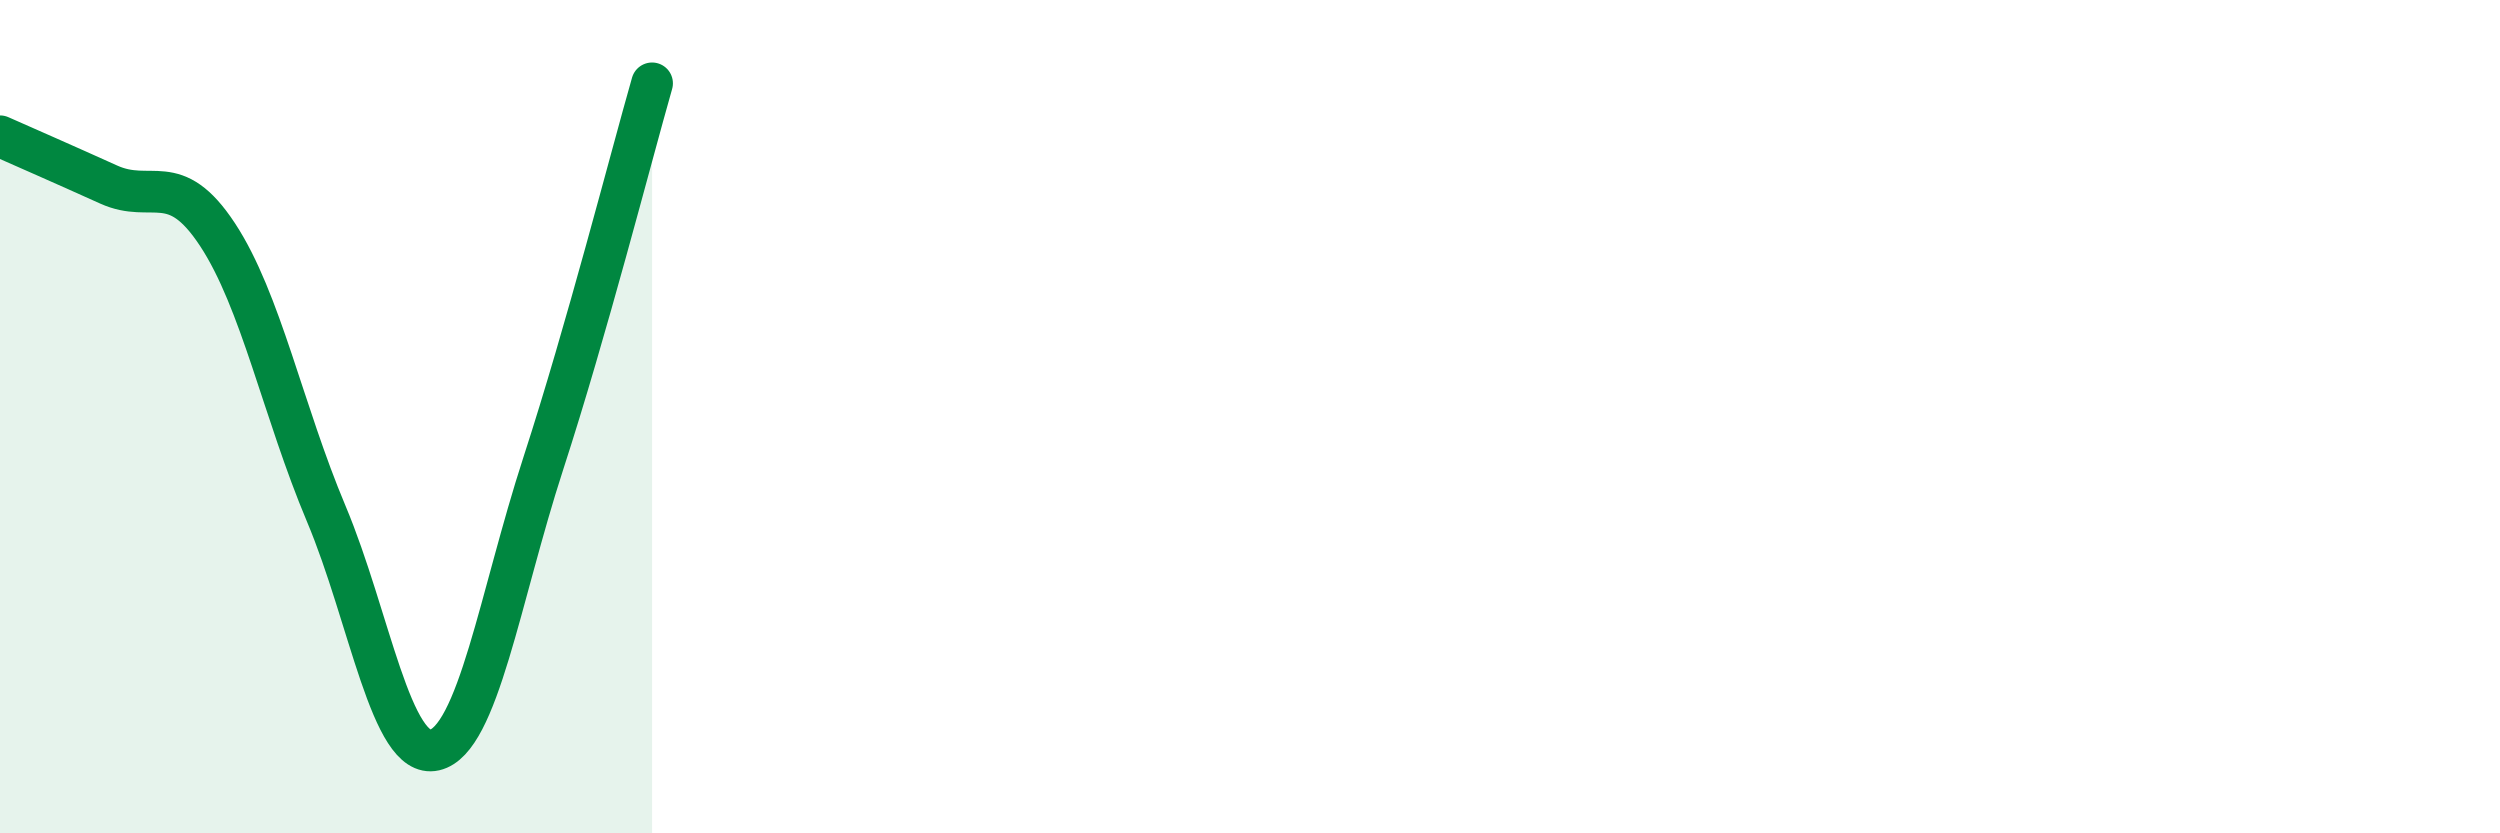
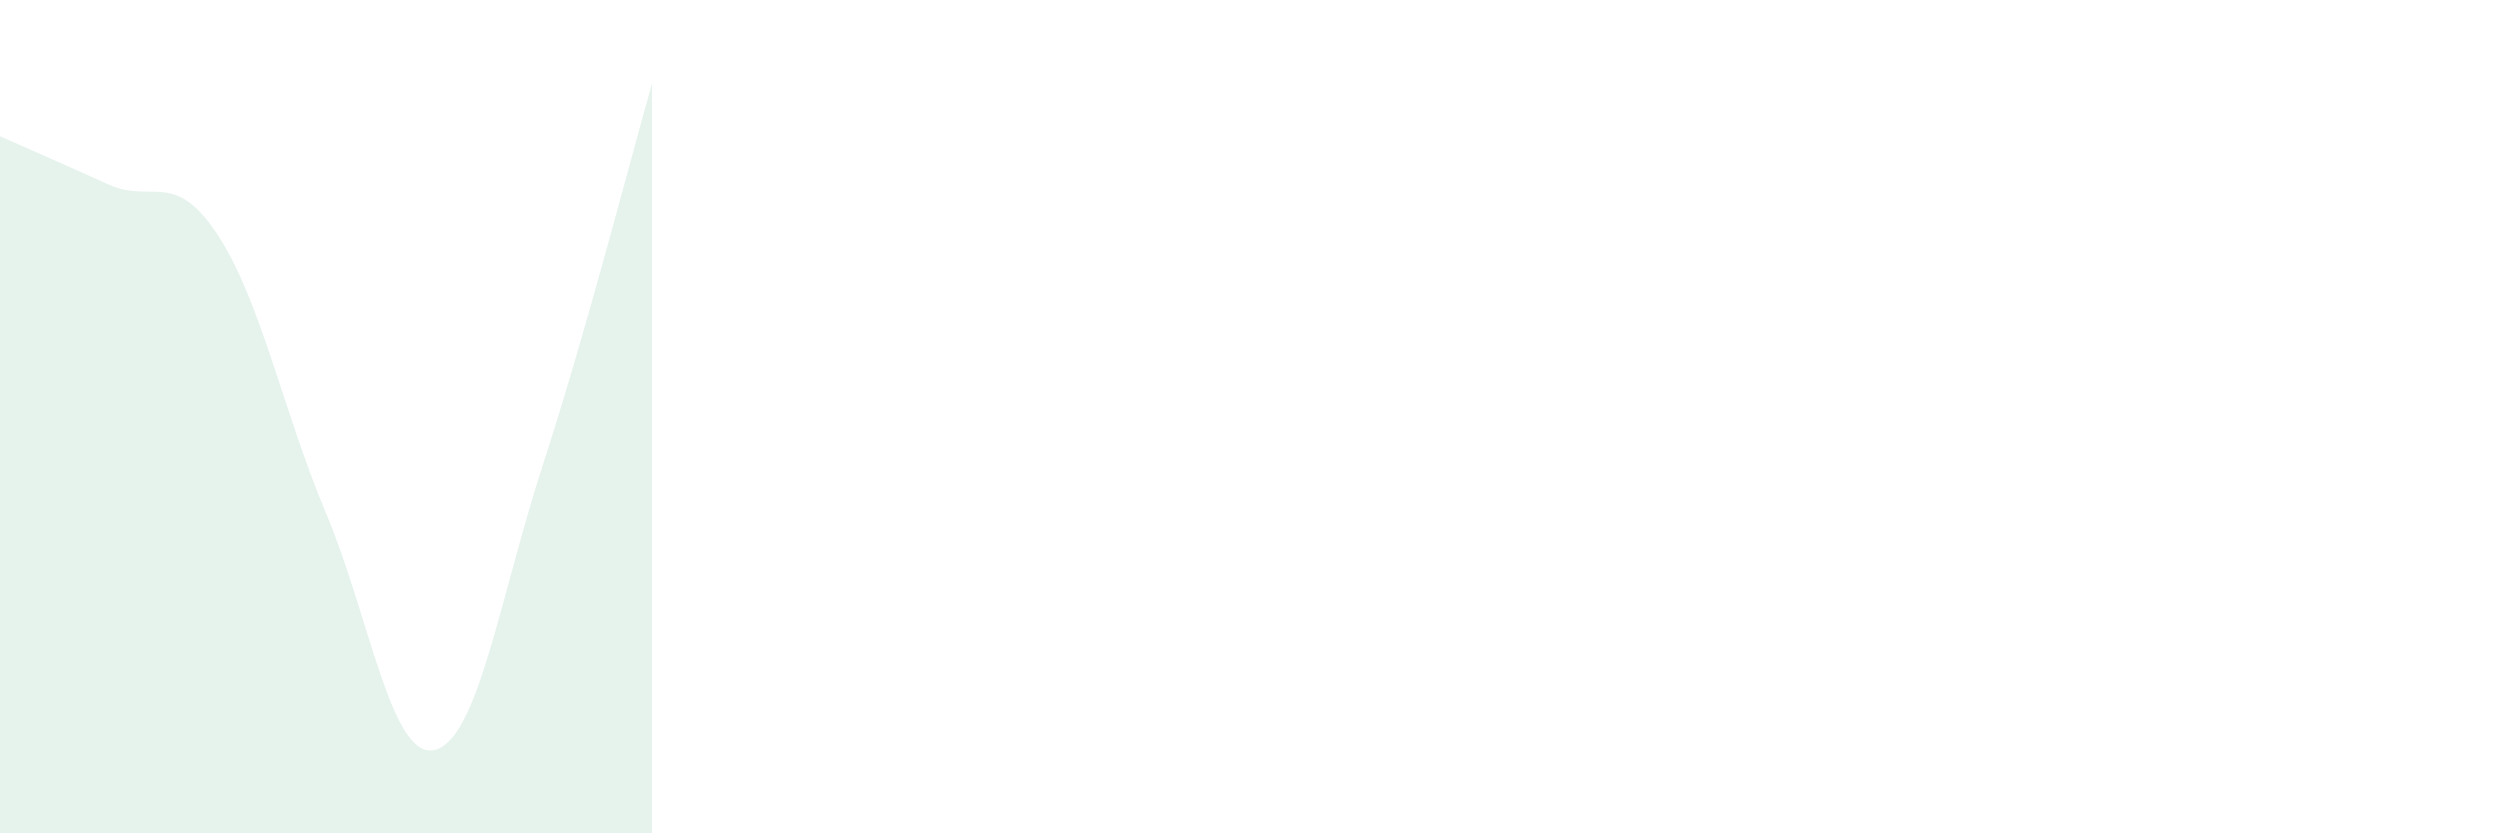
<svg xmlns="http://www.w3.org/2000/svg" width="60" height="20" viewBox="0 0 60 20">
  <path d="M 0,3.27 C 0.52,3.5 1.57,3.96 2.61,4.43 C 3.65,4.9 4.18,4.05 5.22,5.63 C 6.26,7.21 6.79,9.86 7.83,12.33 C 8.87,14.8 9.39,18.24 10.43,18 C 11.47,17.76 12,14.32 13.04,11.12 C 14.08,7.92 15.13,3.82 15.65,2L15.65 20L0 20Z" fill="#008740" opacity="0.1" stroke-linecap="round" stroke-linejoin="round" />
-   <path d="M 0,3.27 C 0.52,3.5 1.57,3.96 2.61,4.43 C 3.65,4.9 4.18,4.05 5.22,5.63 C 6.26,7.21 6.79,9.86 7.83,12.33 C 8.87,14.8 9.39,18.24 10.43,18 C 11.47,17.76 12,14.32 13.04,11.12 C 14.08,7.92 15.13,3.82 15.65,2" stroke="#008740" stroke-width="1" fill="none" stroke-linecap="round" stroke-linejoin="round" />
</svg>